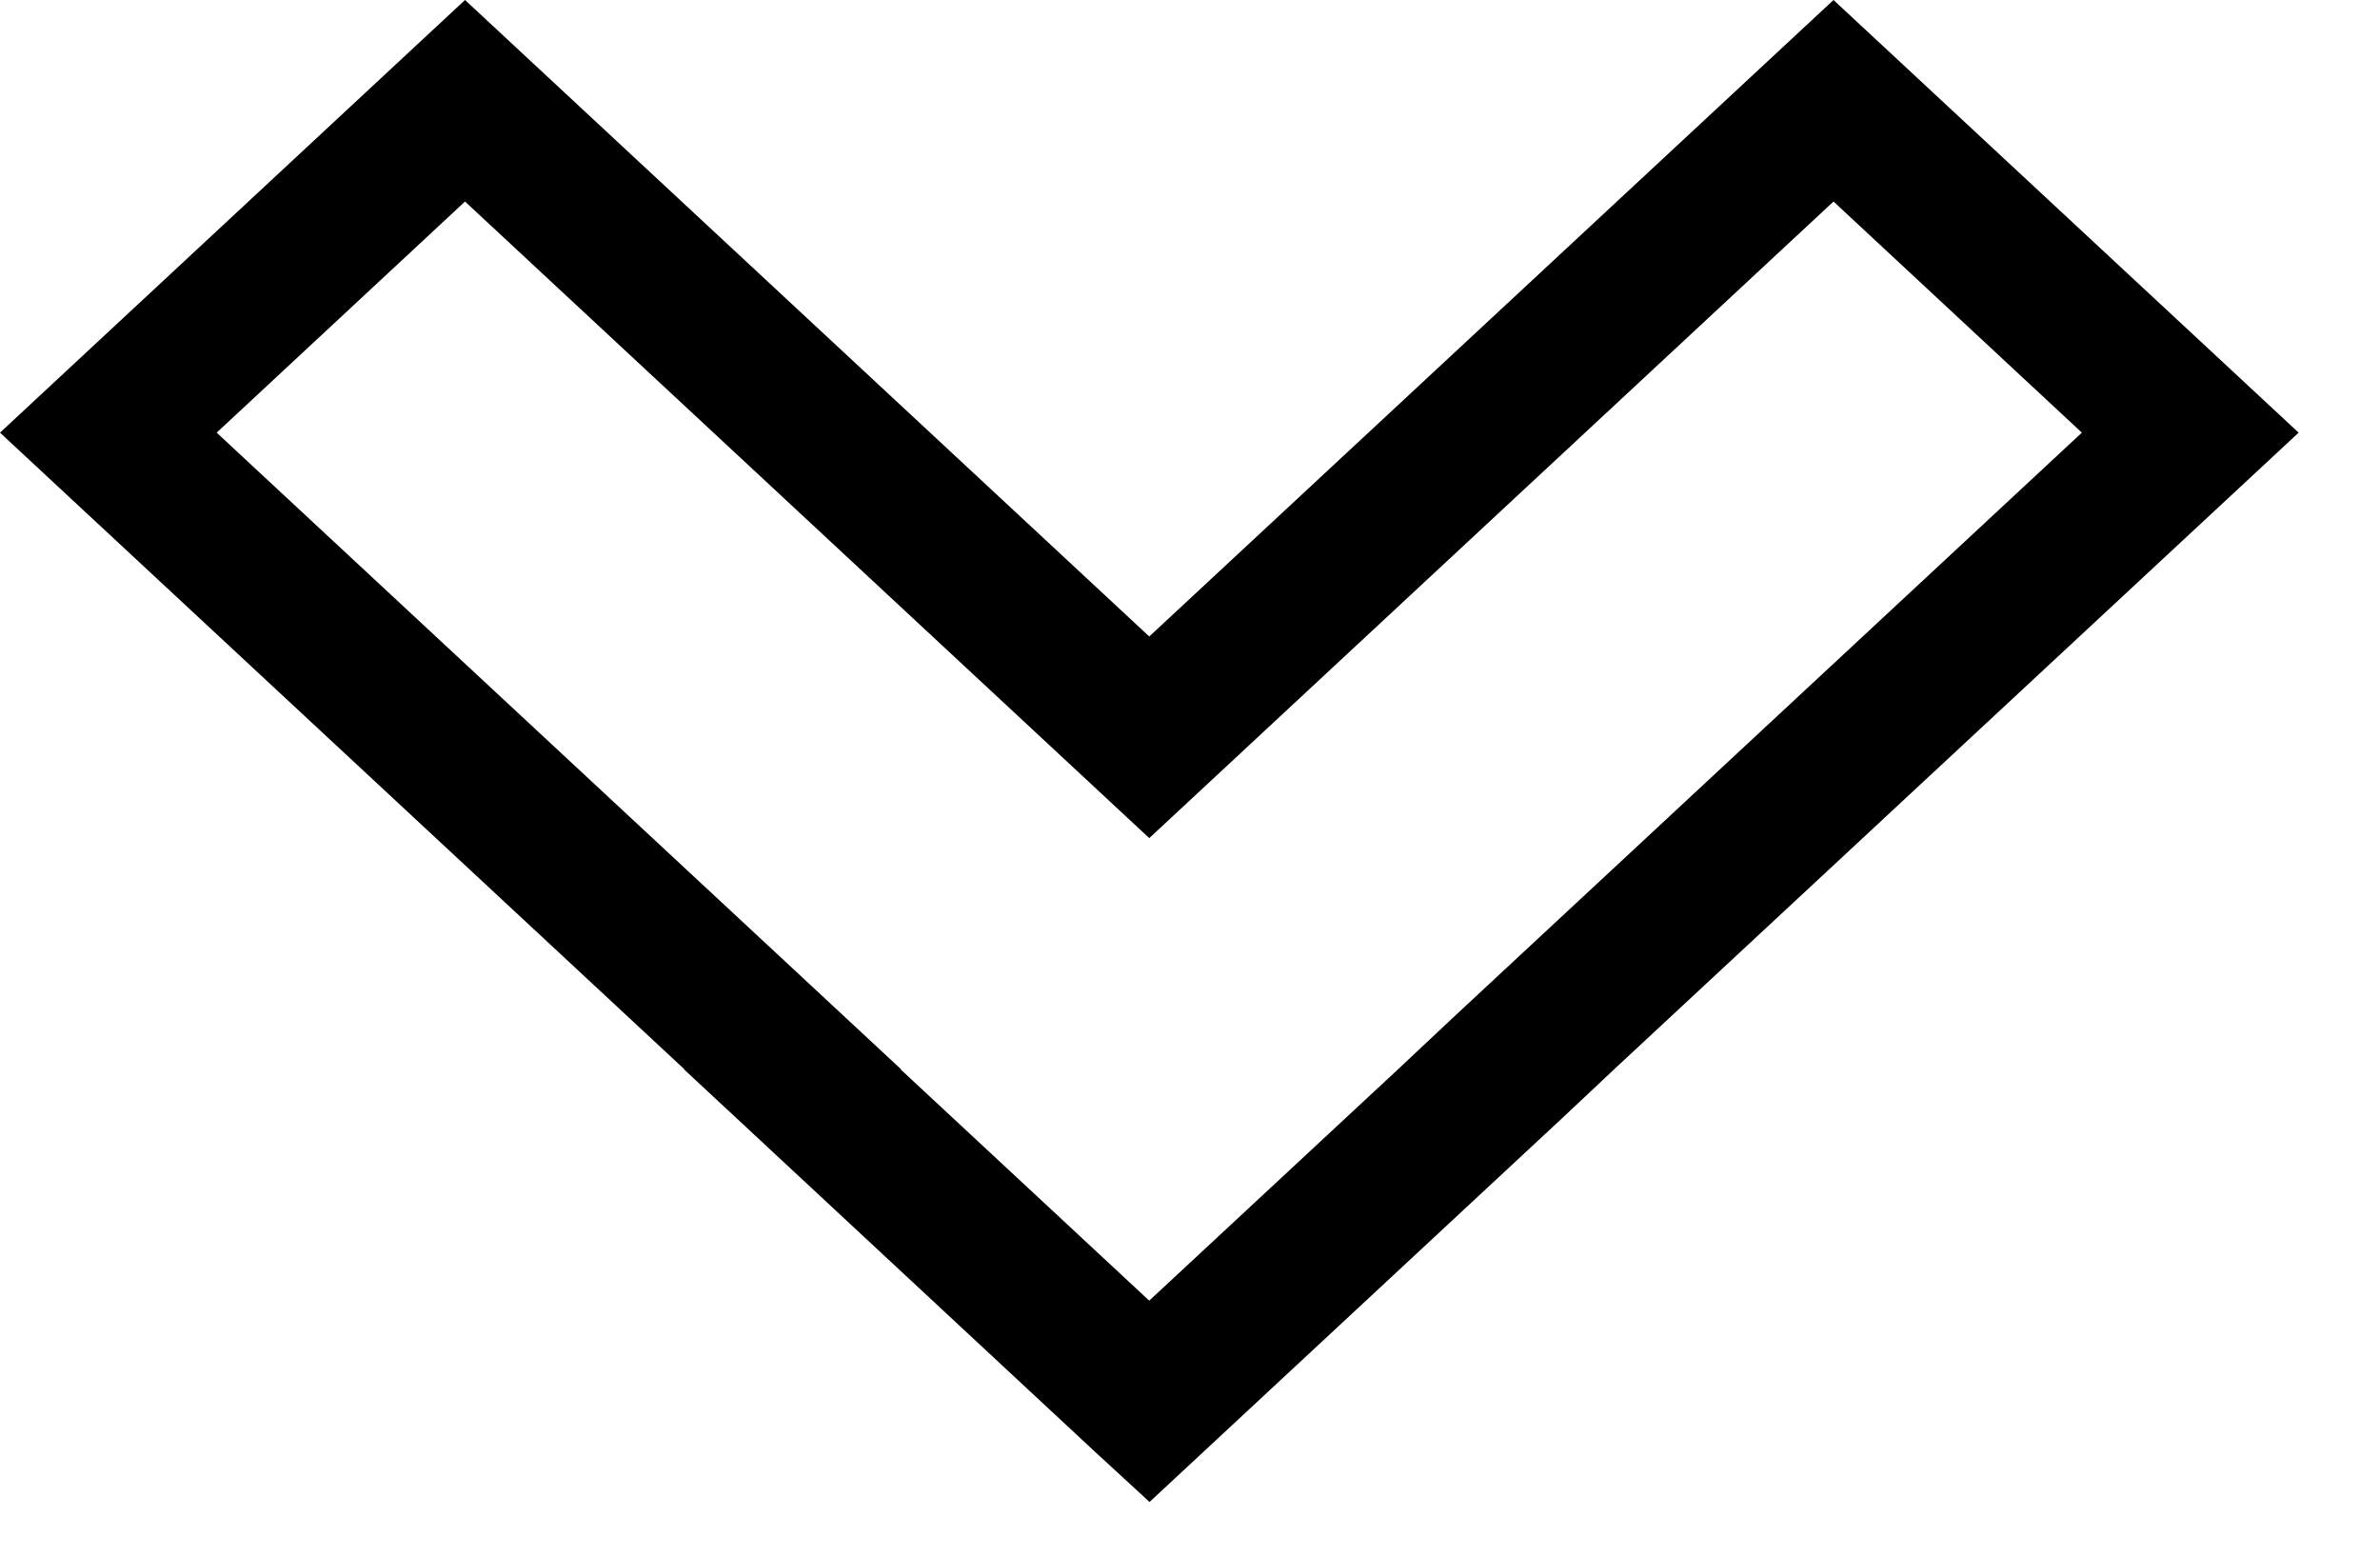
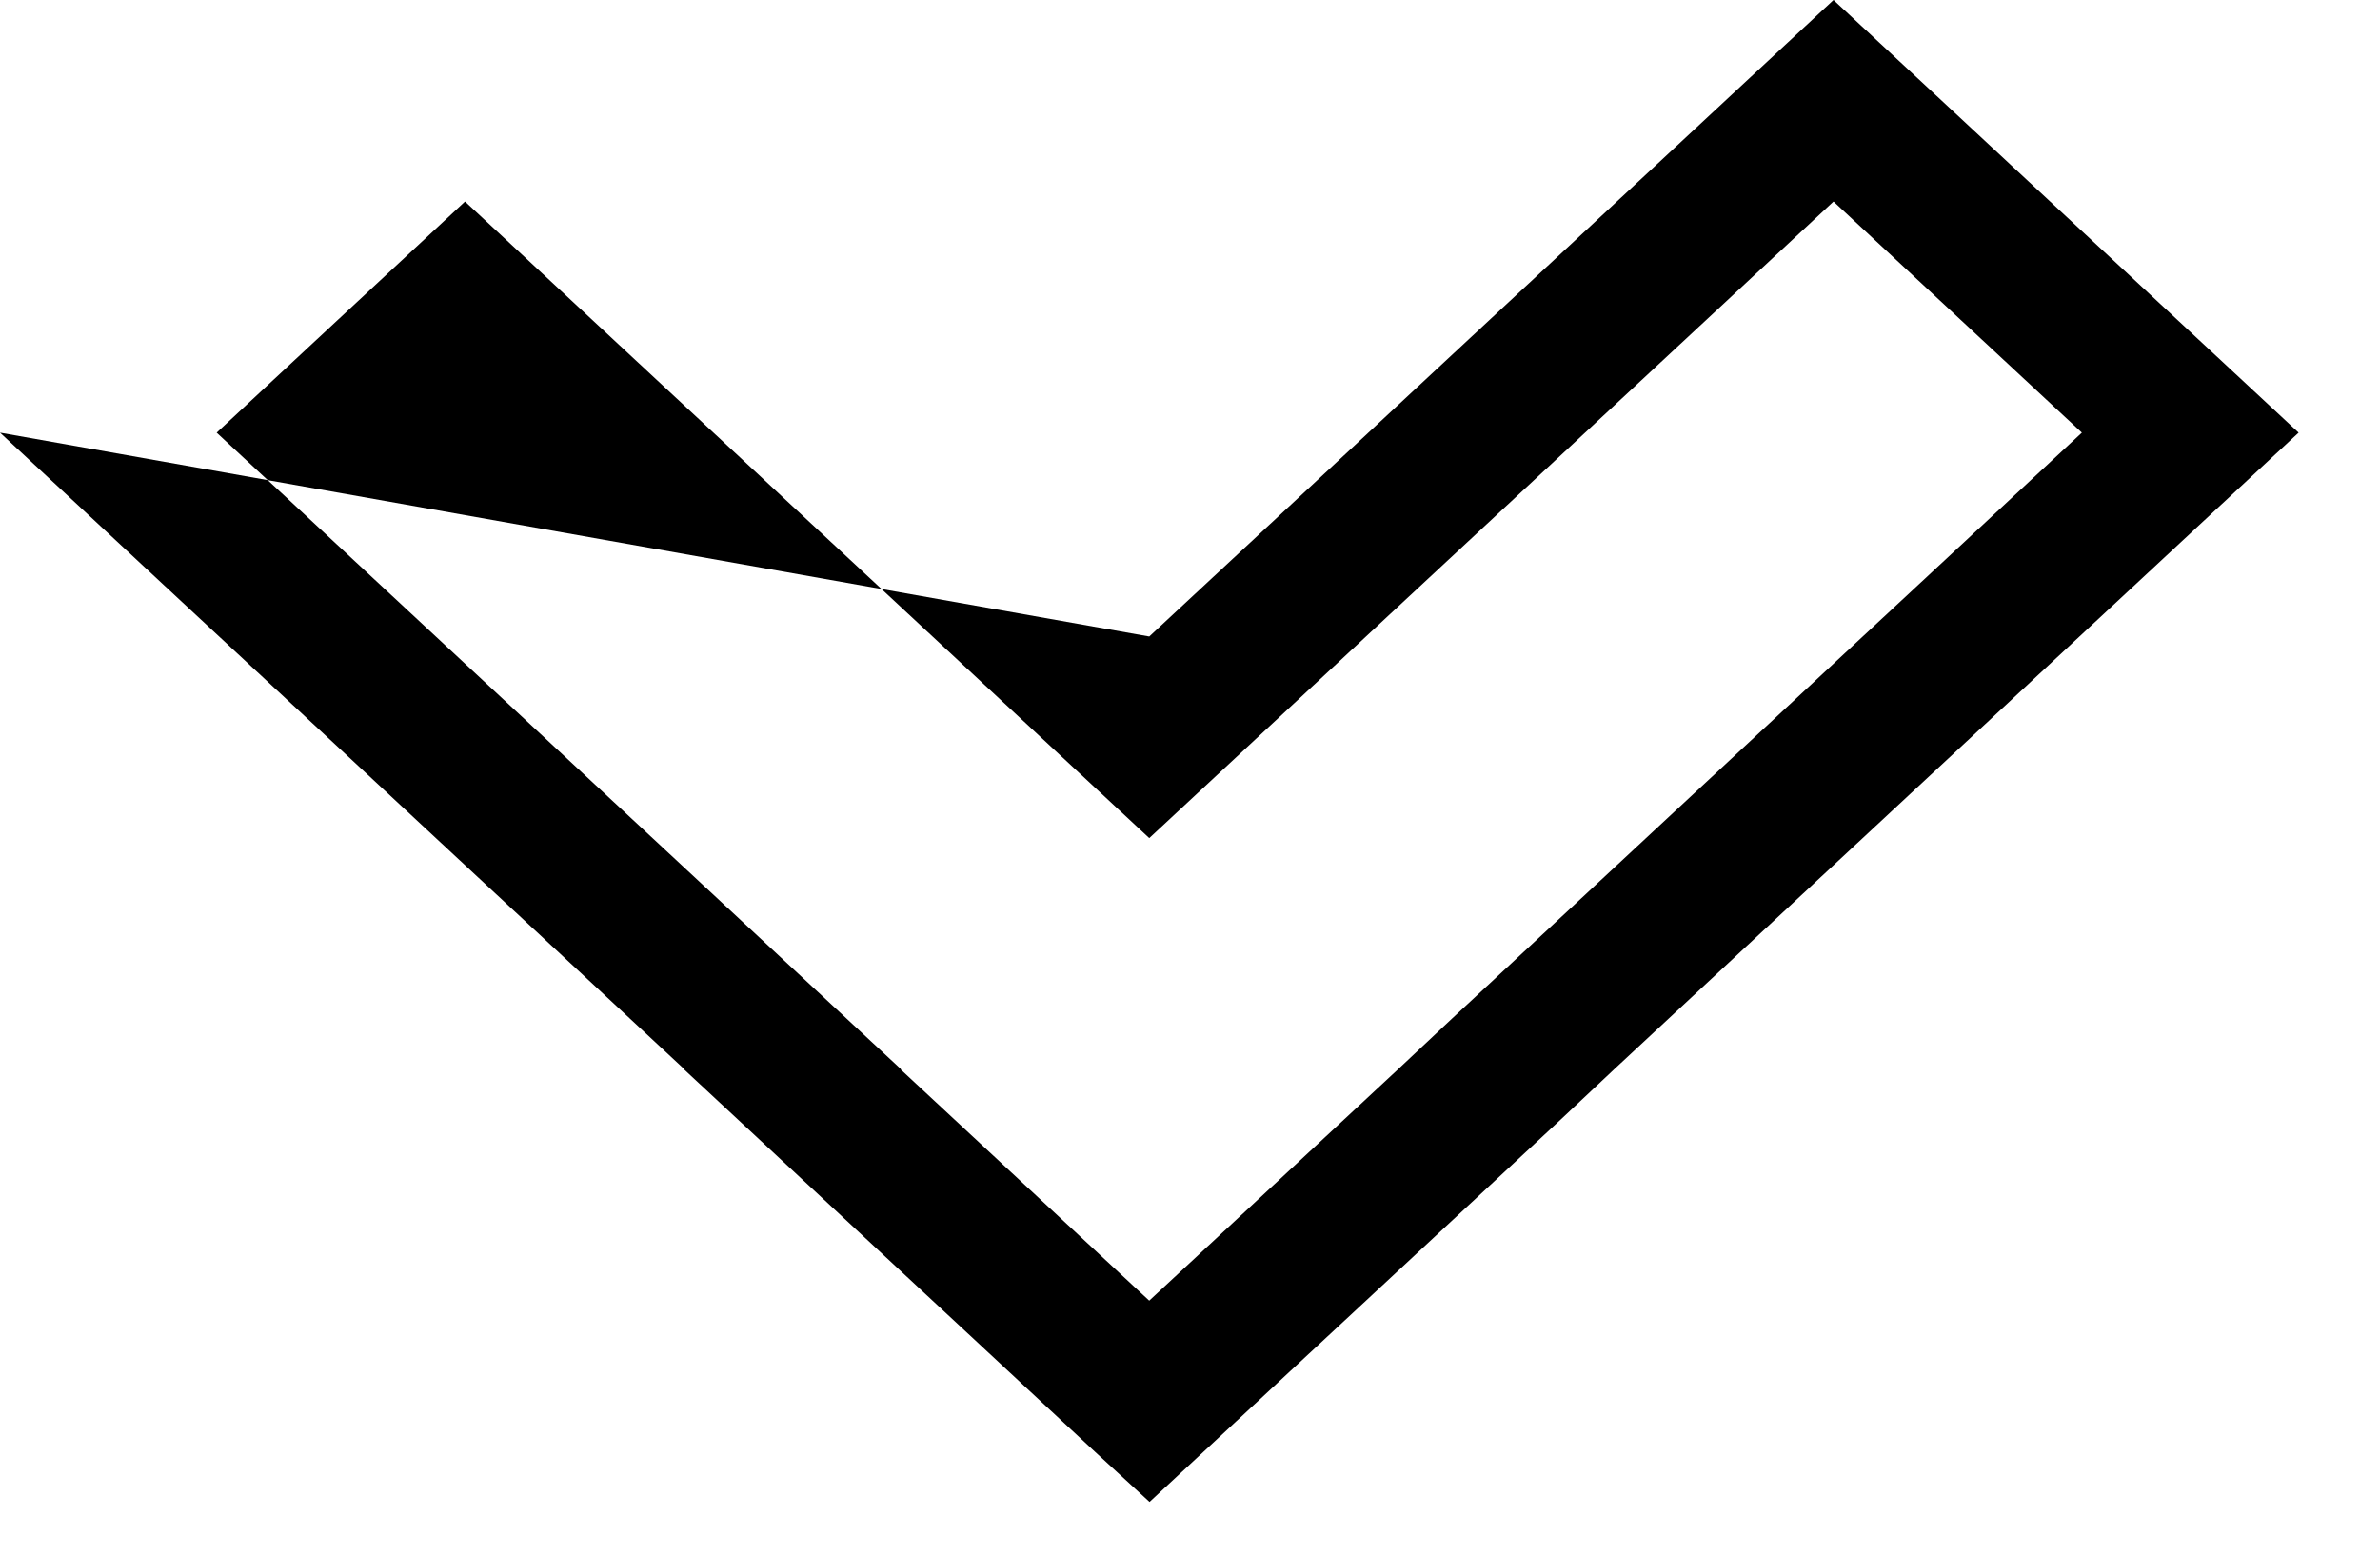
<svg xmlns="http://www.w3.org/2000/svg" width="26" height="17" viewBox="0 0 26 17" fill="none">
-   <path d="M12.558 16.403L11.96 15.853L7.472 11.678L7.475 11.676L0 4.725L5.08 0L12.555 6.951L20.03 0L25.111 4.725L17.641 11.671L17.047 12.229L12.558 16.403ZM12.552 14.202L12.555 14.204L15.267 11.683L15.86 11.126L22.743 4.725L20.03 2.201L12.555 9.153L5.08 2.201L2.367 4.725L9.842 11.676L9.839 11.679L12.552 14.202Z" fill="black" />
+   <path d="M12.558 16.403L11.96 15.853L7.472 11.678L7.475 11.676L0 4.725L12.555 6.951L20.03 0L25.111 4.725L17.641 11.671L17.047 12.229L12.558 16.403ZM12.552 14.202L12.555 14.204L15.267 11.683L15.86 11.126L22.743 4.725L20.03 2.201L12.555 9.153L5.08 2.201L2.367 4.725L9.842 11.676L9.839 11.679L12.552 14.202Z" fill="black" />
</svg>